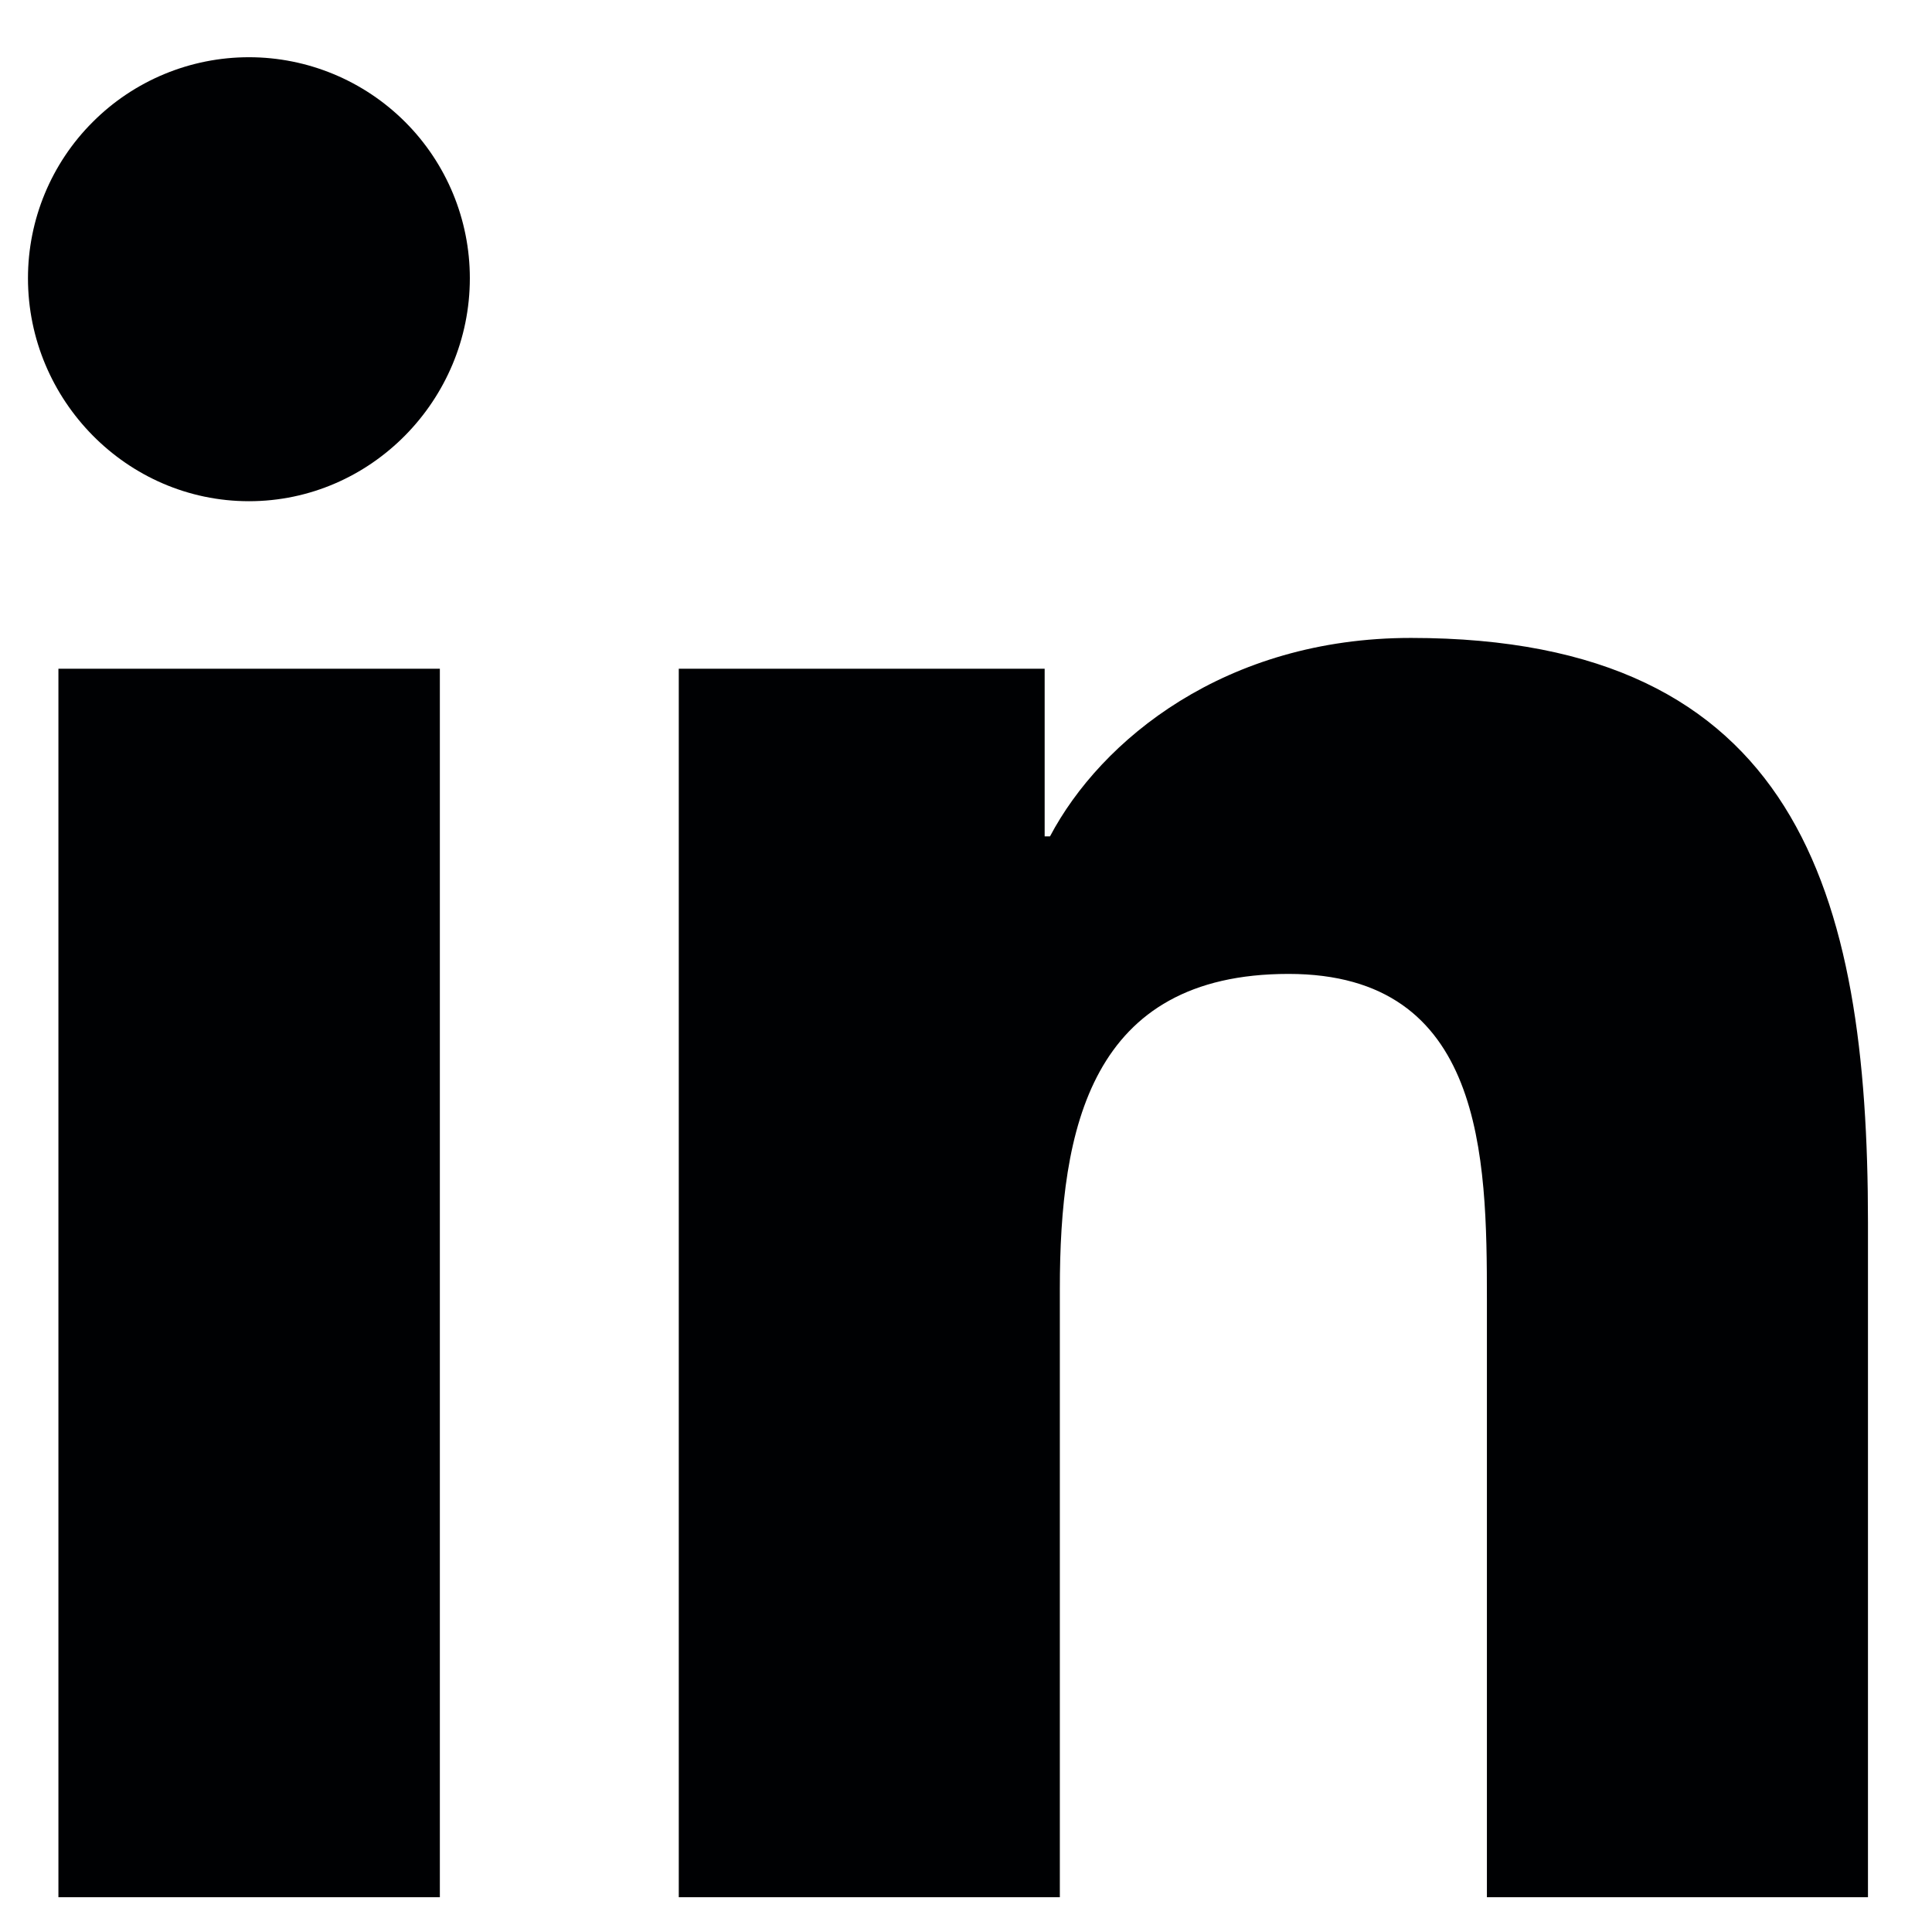
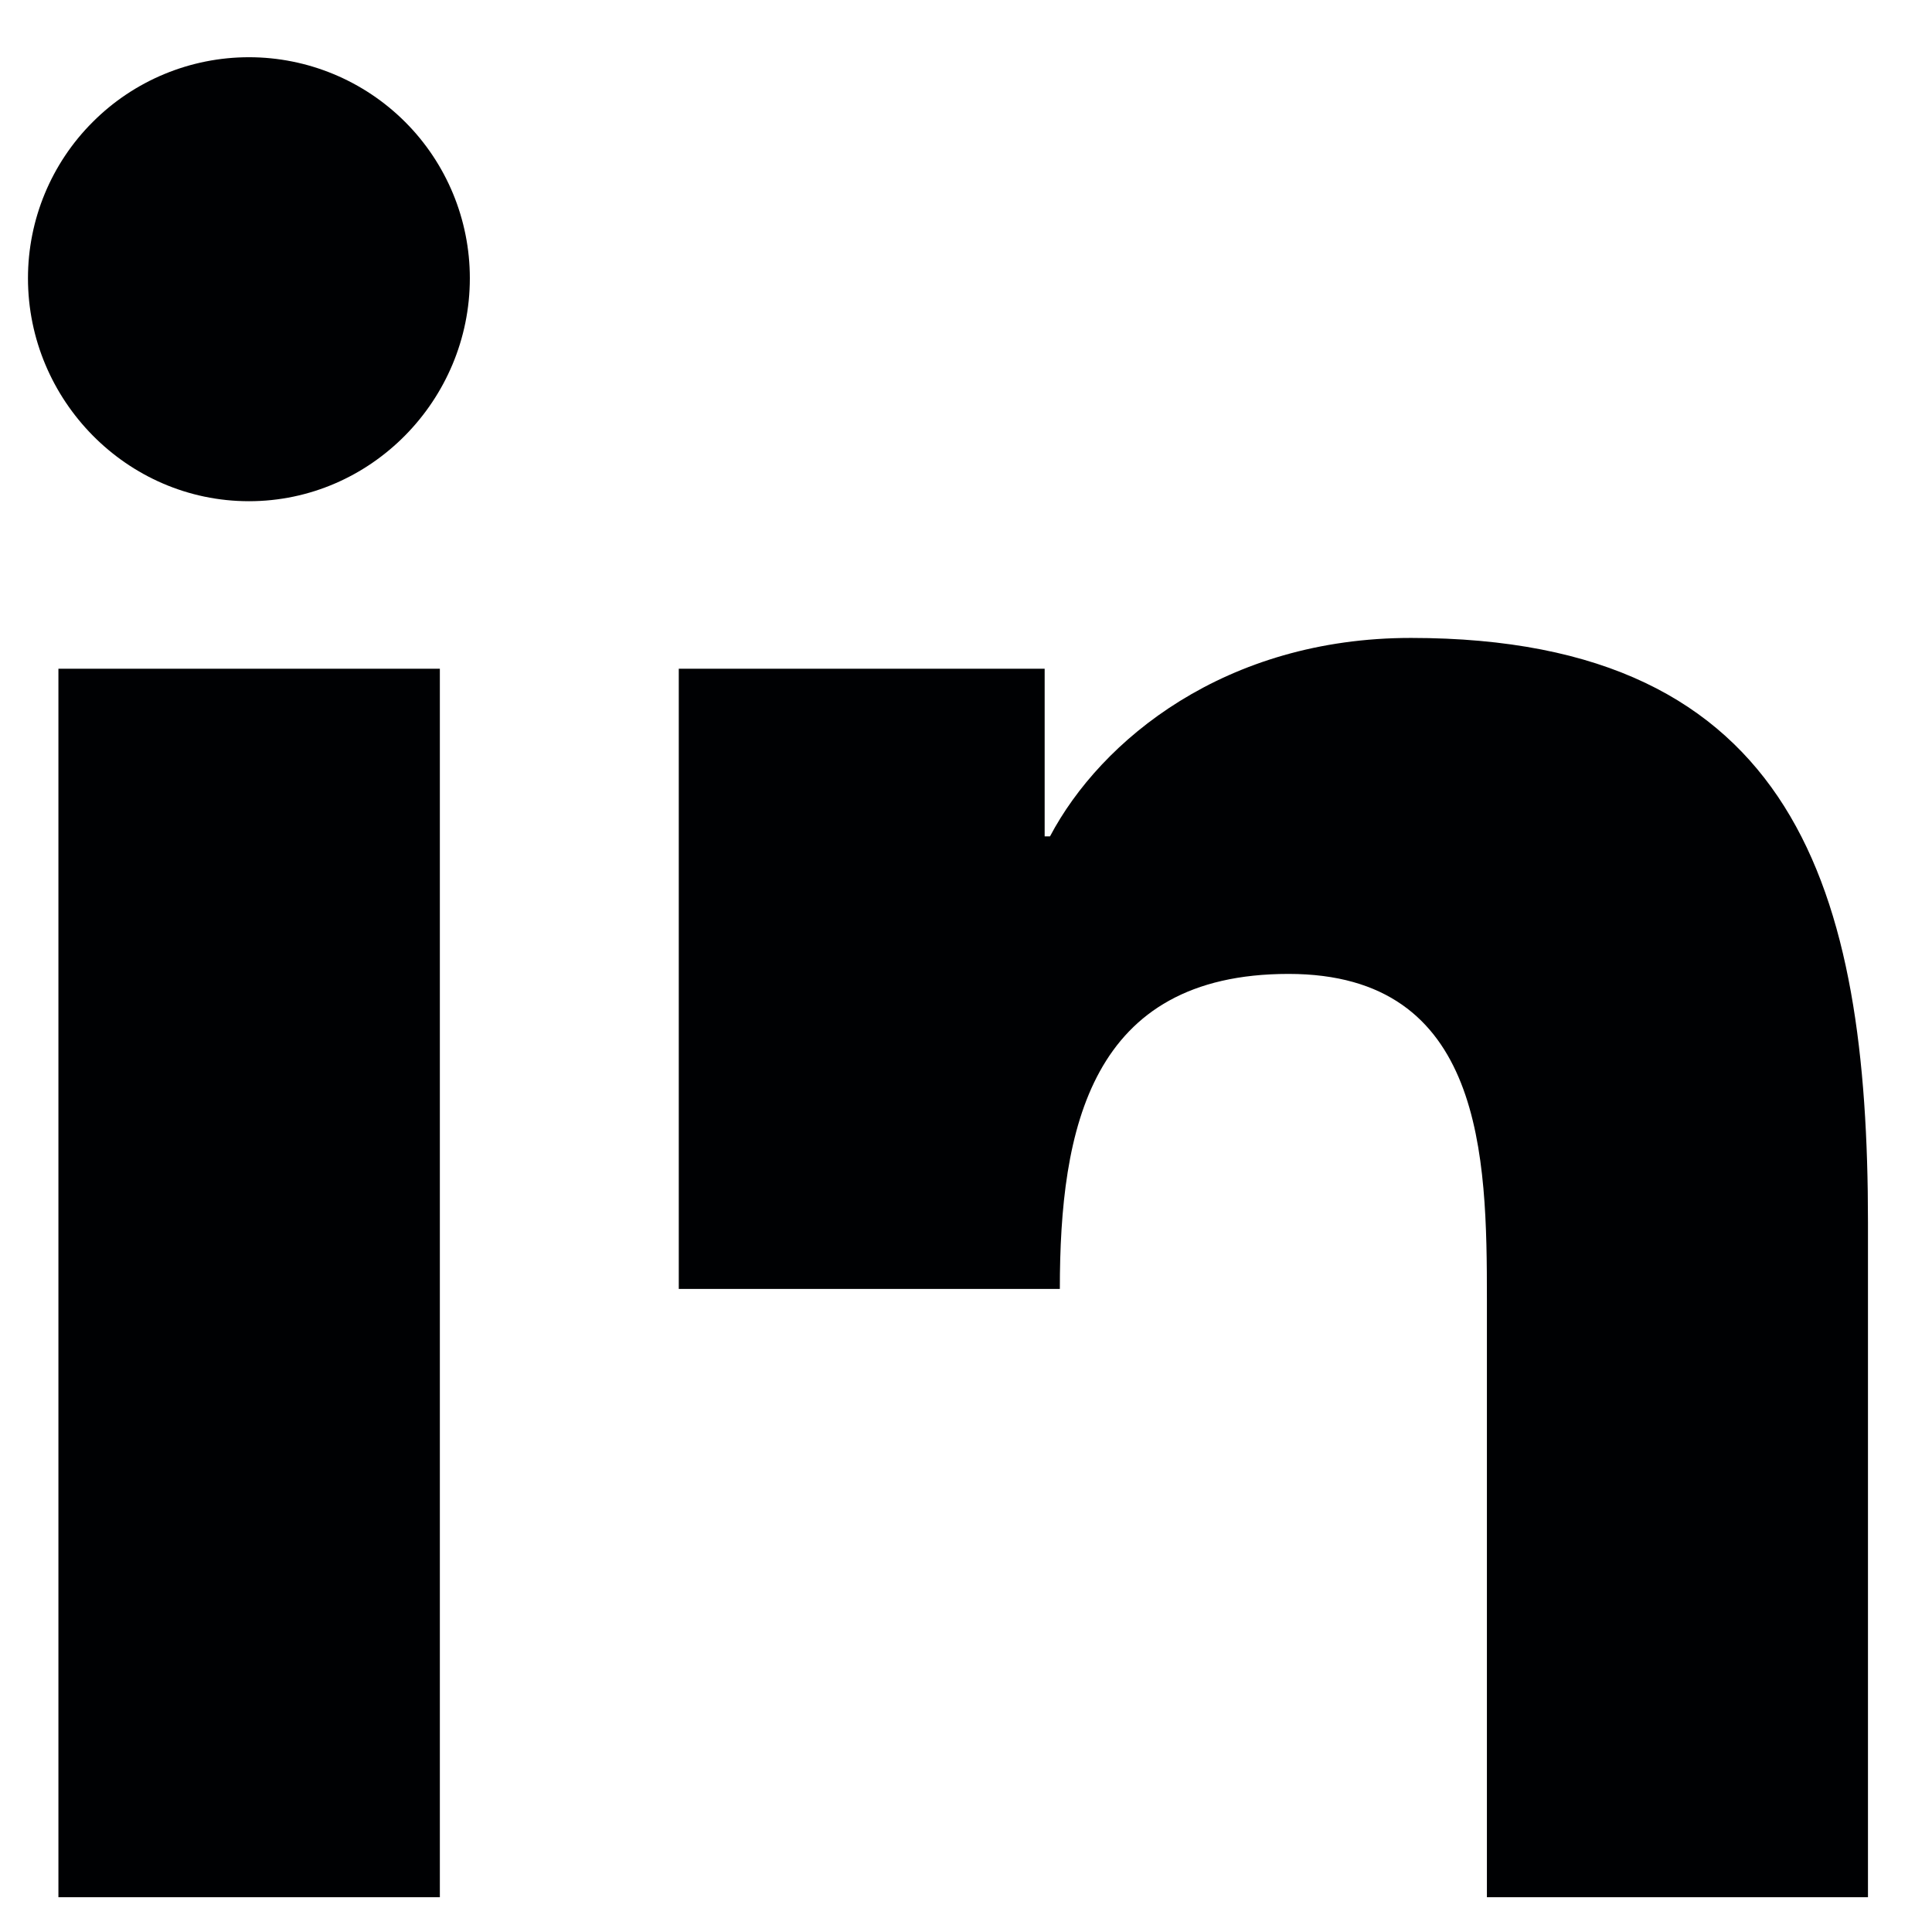
<svg xmlns="http://www.w3.org/2000/svg" width="21" height="21" viewBox="0 0 21 21" fill="none">
-   <path d="M4.781 20.622H0.635V7.269H4.781V20.622ZM2.706 5.448C1.38 5.448 0.304 4.35 0.304 3.024C0.304 2.387 0.557 1.776 1.008 1.326C1.458 0.875 2.069 0.622 2.706 0.622C3.342 0.622 3.953 0.875 4.404 1.326C4.854 1.776 5.107 2.387 5.107 3.024C5.107 4.35 4.031 5.448 2.706 5.448ZM20.3 20.622H16.162V14.122C16.162 12.573 16.131 10.586 14.006 10.586C11.851 10.586 11.52 12.269 11.52 14.01V20.622H7.378V7.269H11.355V9.091H11.413C11.967 8.042 13.319 6.934 15.336 6.934C19.533 6.934 20.304 9.698 20.304 13.287V20.622H20.3Z" fill="#000103" />
+   <path d="M4.781 20.622H0.635V7.269H4.781V20.622ZM2.706 5.448C1.38 5.448 0.304 4.35 0.304 3.024C0.304 2.387 0.557 1.776 1.008 1.326C1.458 0.875 2.069 0.622 2.706 0.622C3.342 0.622 3.953 0.875 4.404 1.326C4.854 1.776 5.107 2.387 5.107 3.024C5.107 4.35 4.031 5.448 2.706 5.448ZM20.3 20.622H16.162V14.122C16.162 12.573 16.131 10.586 14.006 10.586C11.851 10.586 11.52 12.269 11.52 14.01H7.378V7.269H11.355V9.091H11.413C11.967 8.042 13.319 6.934 15.336 6.934C19.533 6.934 20.304 9.698 20.304 13.287V20.622H20.3Z" fill="#000103" />
</svg>